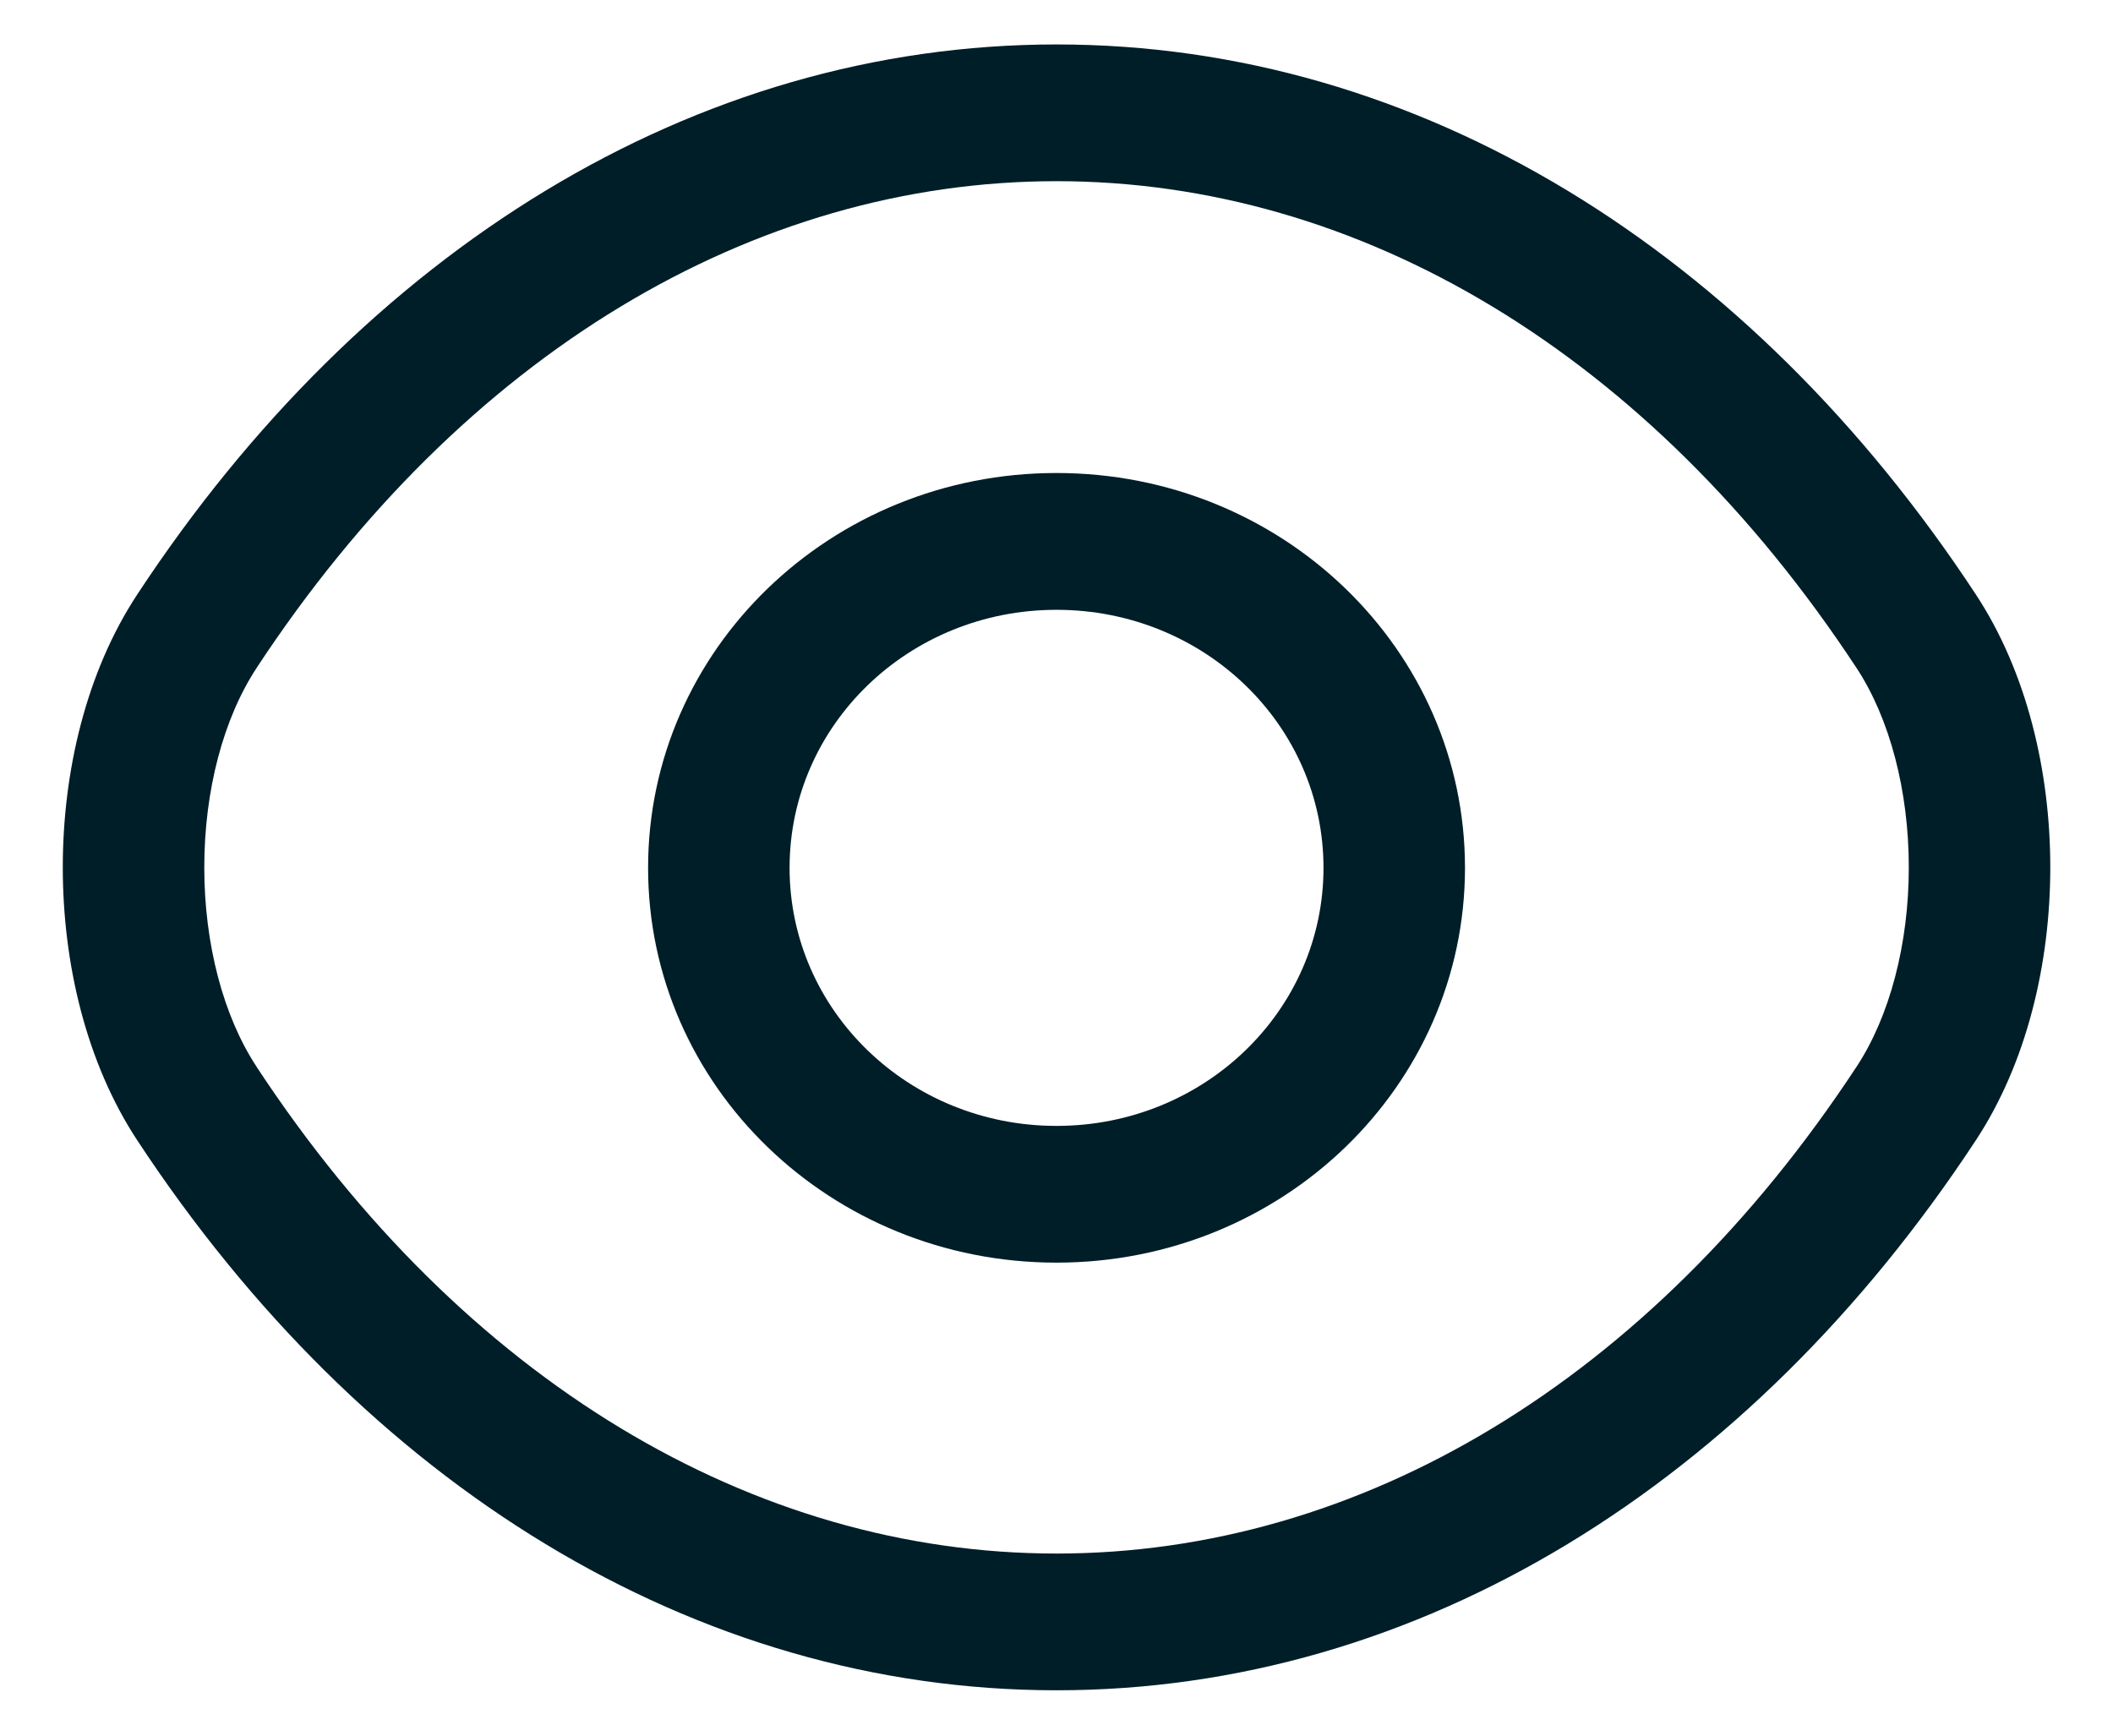
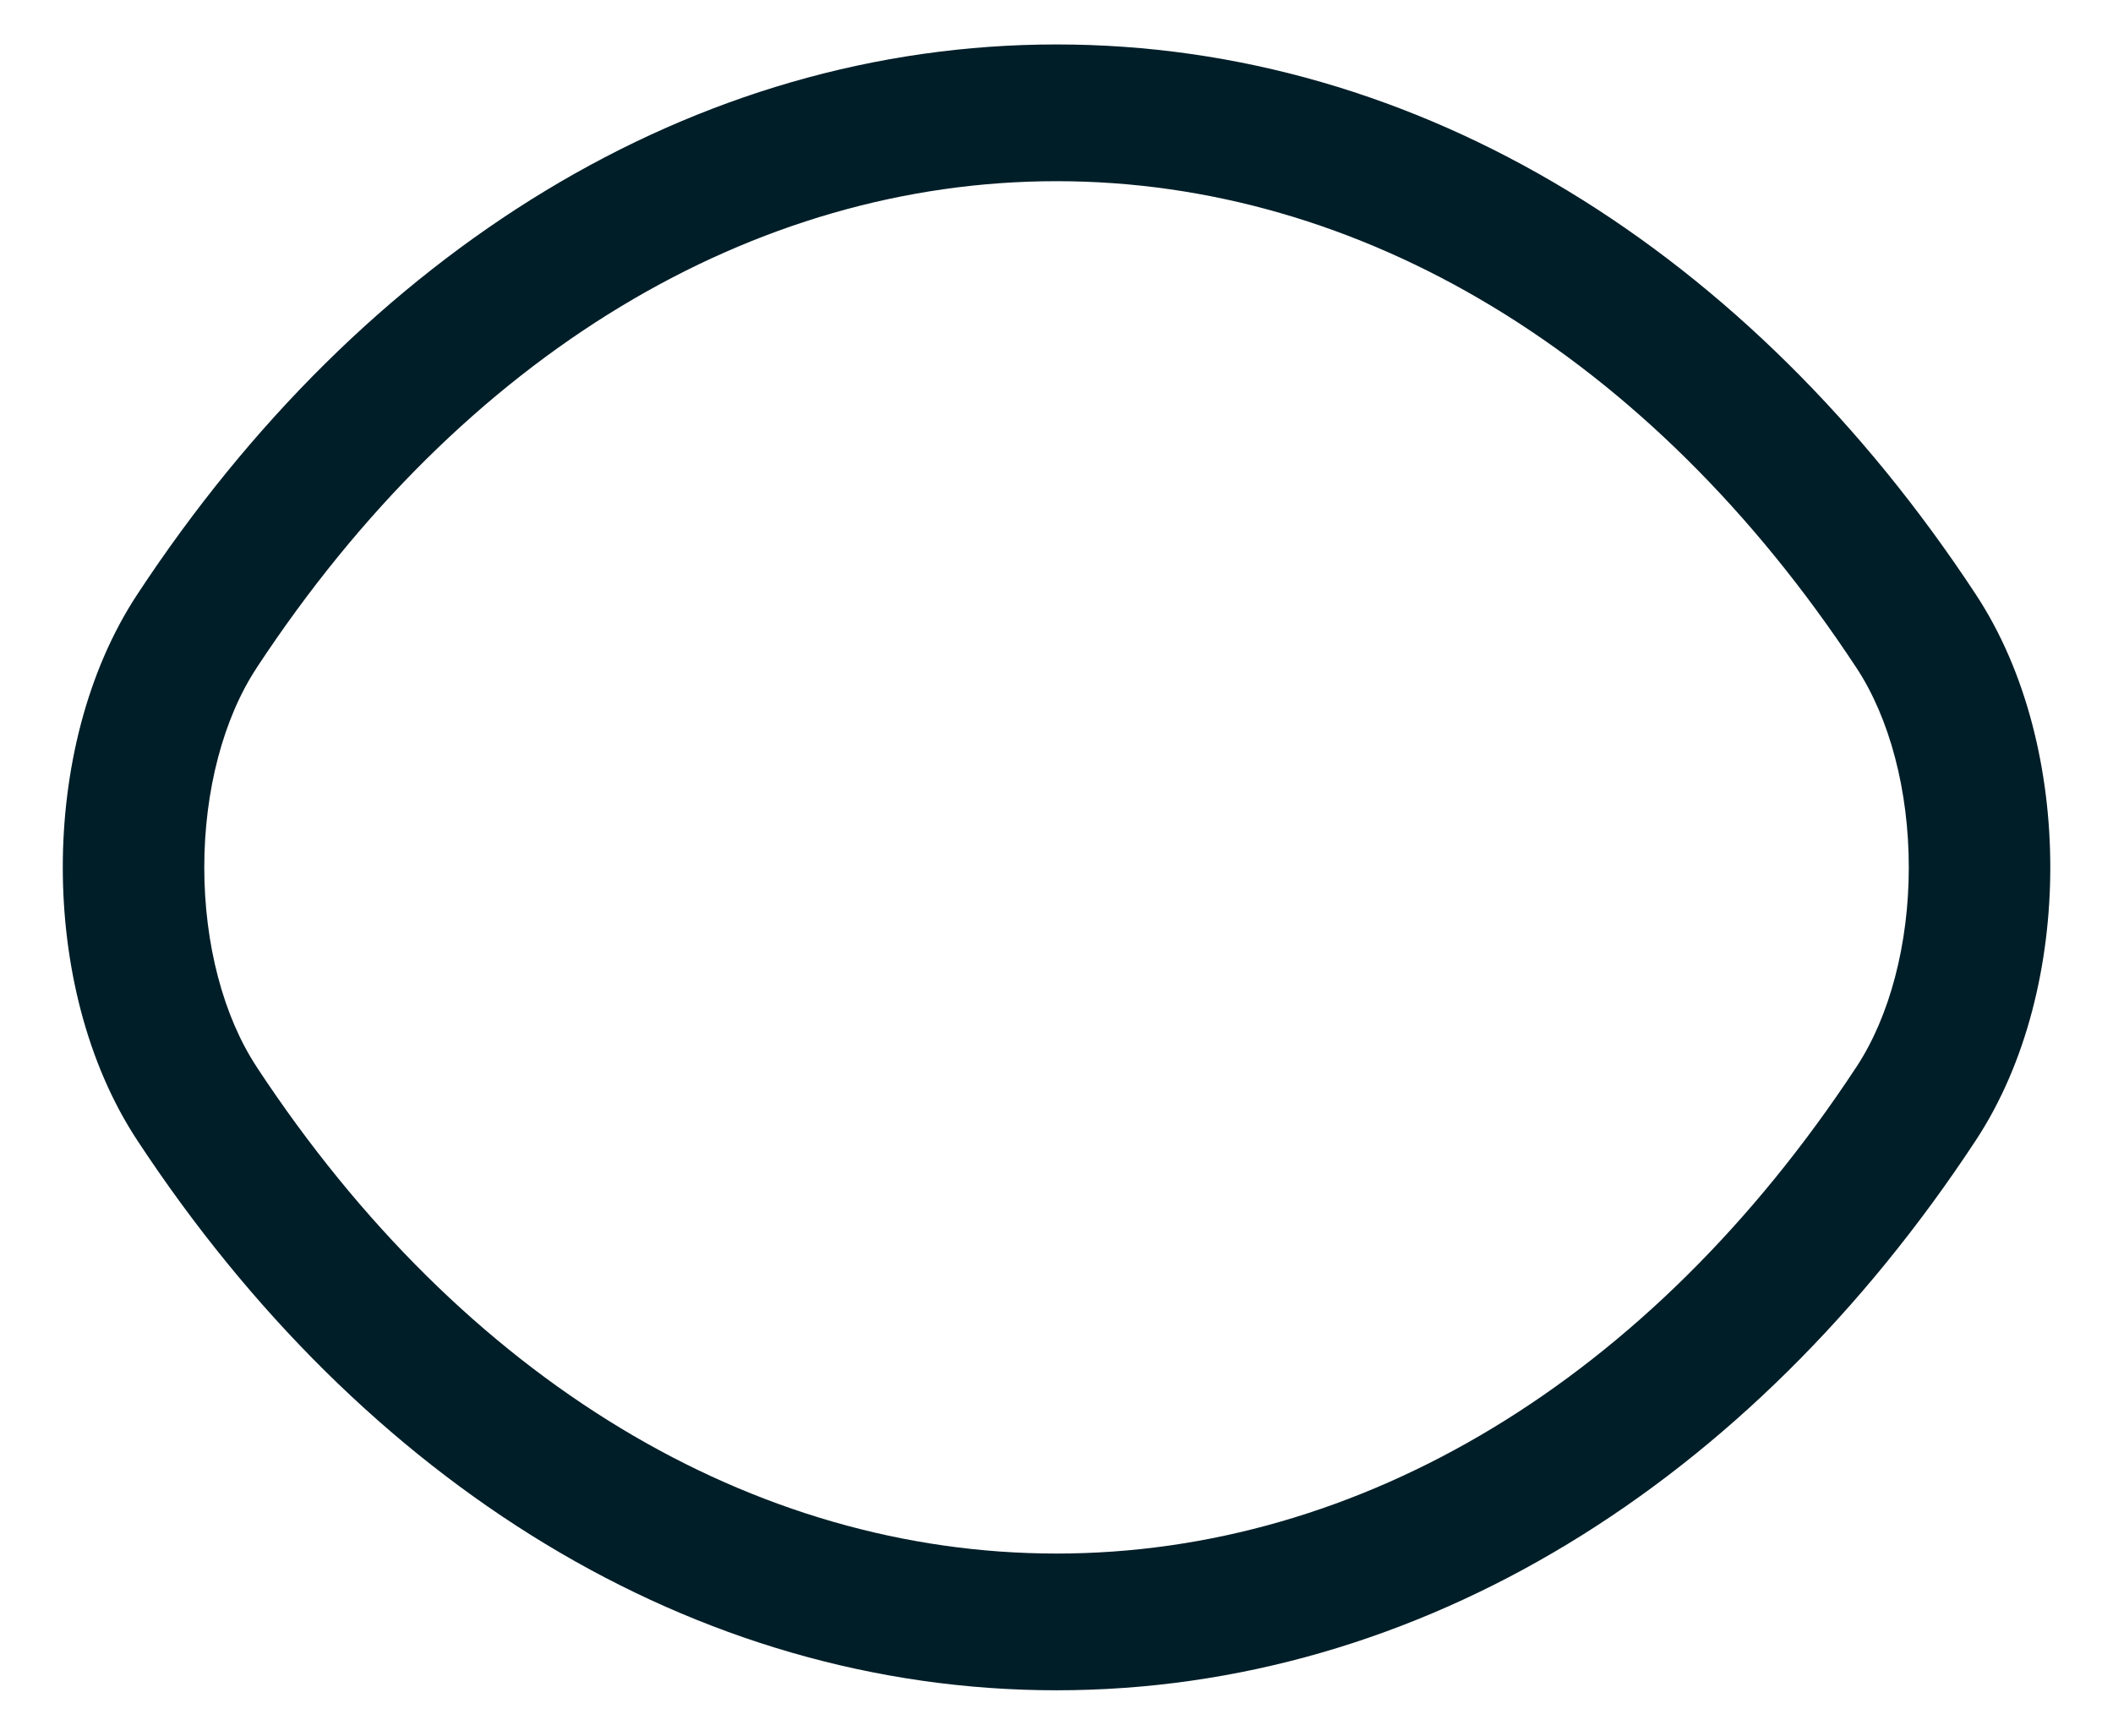
<svg xmlns="http://www.w3.org/2000/svg" width="28" height="23" viewBox="0 0 28 23" fill="none">
-   <path fill-rule="evenodd" clip-rule="evenodd" d="M14 8.081C12.043 8.081 10.463 9.608 10.463 11.5C10.463 13.392 12.043 14.92 14 14.92C15.958 14.92 17.538 13.392 17.538 11.5C17.538 9.608 15.958 8.081 14 8.081ZM8.588 11.5C8.588 8.607 11.008 6.268 14 6.268C16.993 6.268 19.413 8.607 19.413 11.5C19.413 14.393 16.993 16.732 14 16.732C11.008 16.732 8.588 14.393 8.588 11.5Z" fill="#001e28" />
  <path fill-rule="evenodd" clip-rule="evenodd" d="M1.823 7.871C4.811 3.33 9.191 0.589 14.001 0.589C18.811 0.589 23.191 3.33 26.179 7.872C26.86 8.904 27.169 10.227 27.169 11.494C27.169 12.761 26.86 14.084 26.179 15.116C23.191 19.658 18.811 22.399 14.001 22.399C9.191 22.399 4.811 19.658 1.822 15.116C1.141 14.084 0.832 12.761 0.832 11.494C0.832 10.226 1.141 8.904 1.823 7.871ZM14.001 2.401C9.986 2.401 6.141 4.687 3.404 8.845L3.404 8.846C2.96 9.517 2.707 10.478 2.707 11.494C2.707 12.51 2.96 13.471 3.404 14.142L3.404 14.143C6.141 18.302 9.986 20.587 14.001 20.587C18.016 20.587 21.861 18.302 24.597 14.143L24.598 14.142C25.041 13.471 25.294 12.51 25.294 11.494C25.294 10.478 25.041 9.517 24.598 8.846L24.597 8.845C21.861 4.687 18.016 2.401 14.001 2.401Z" fill="#001e28" />
</svg>